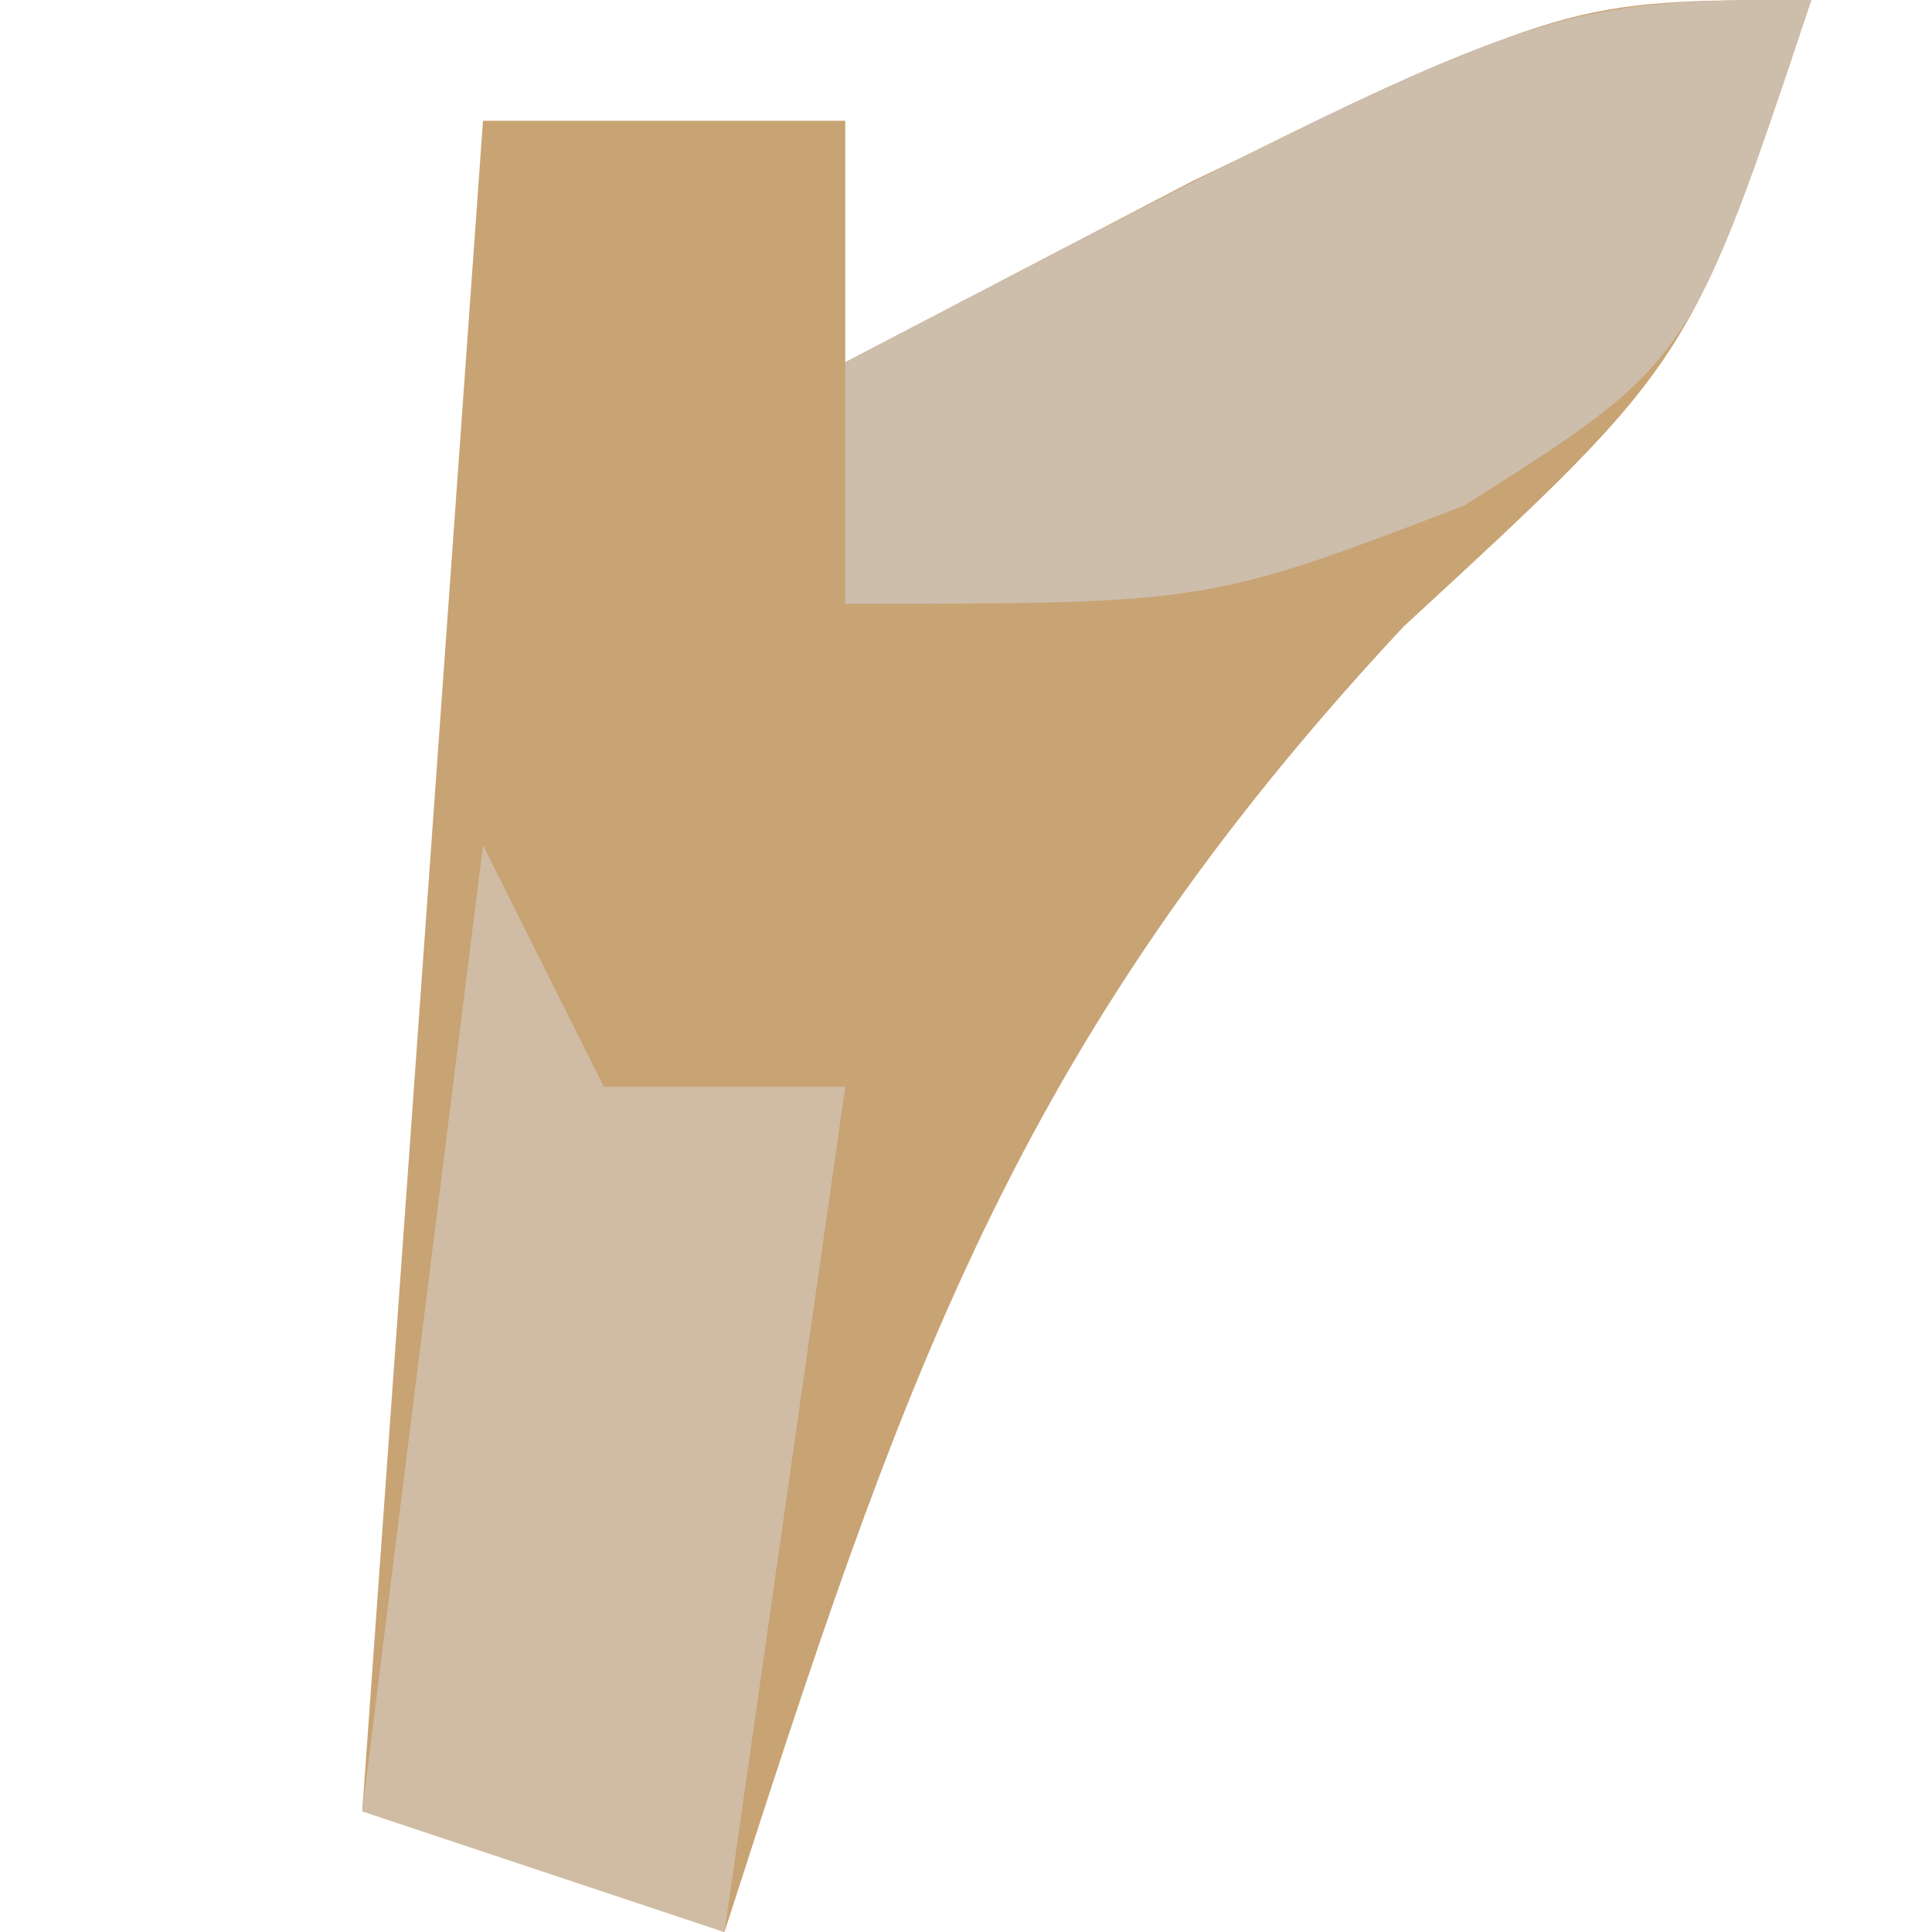
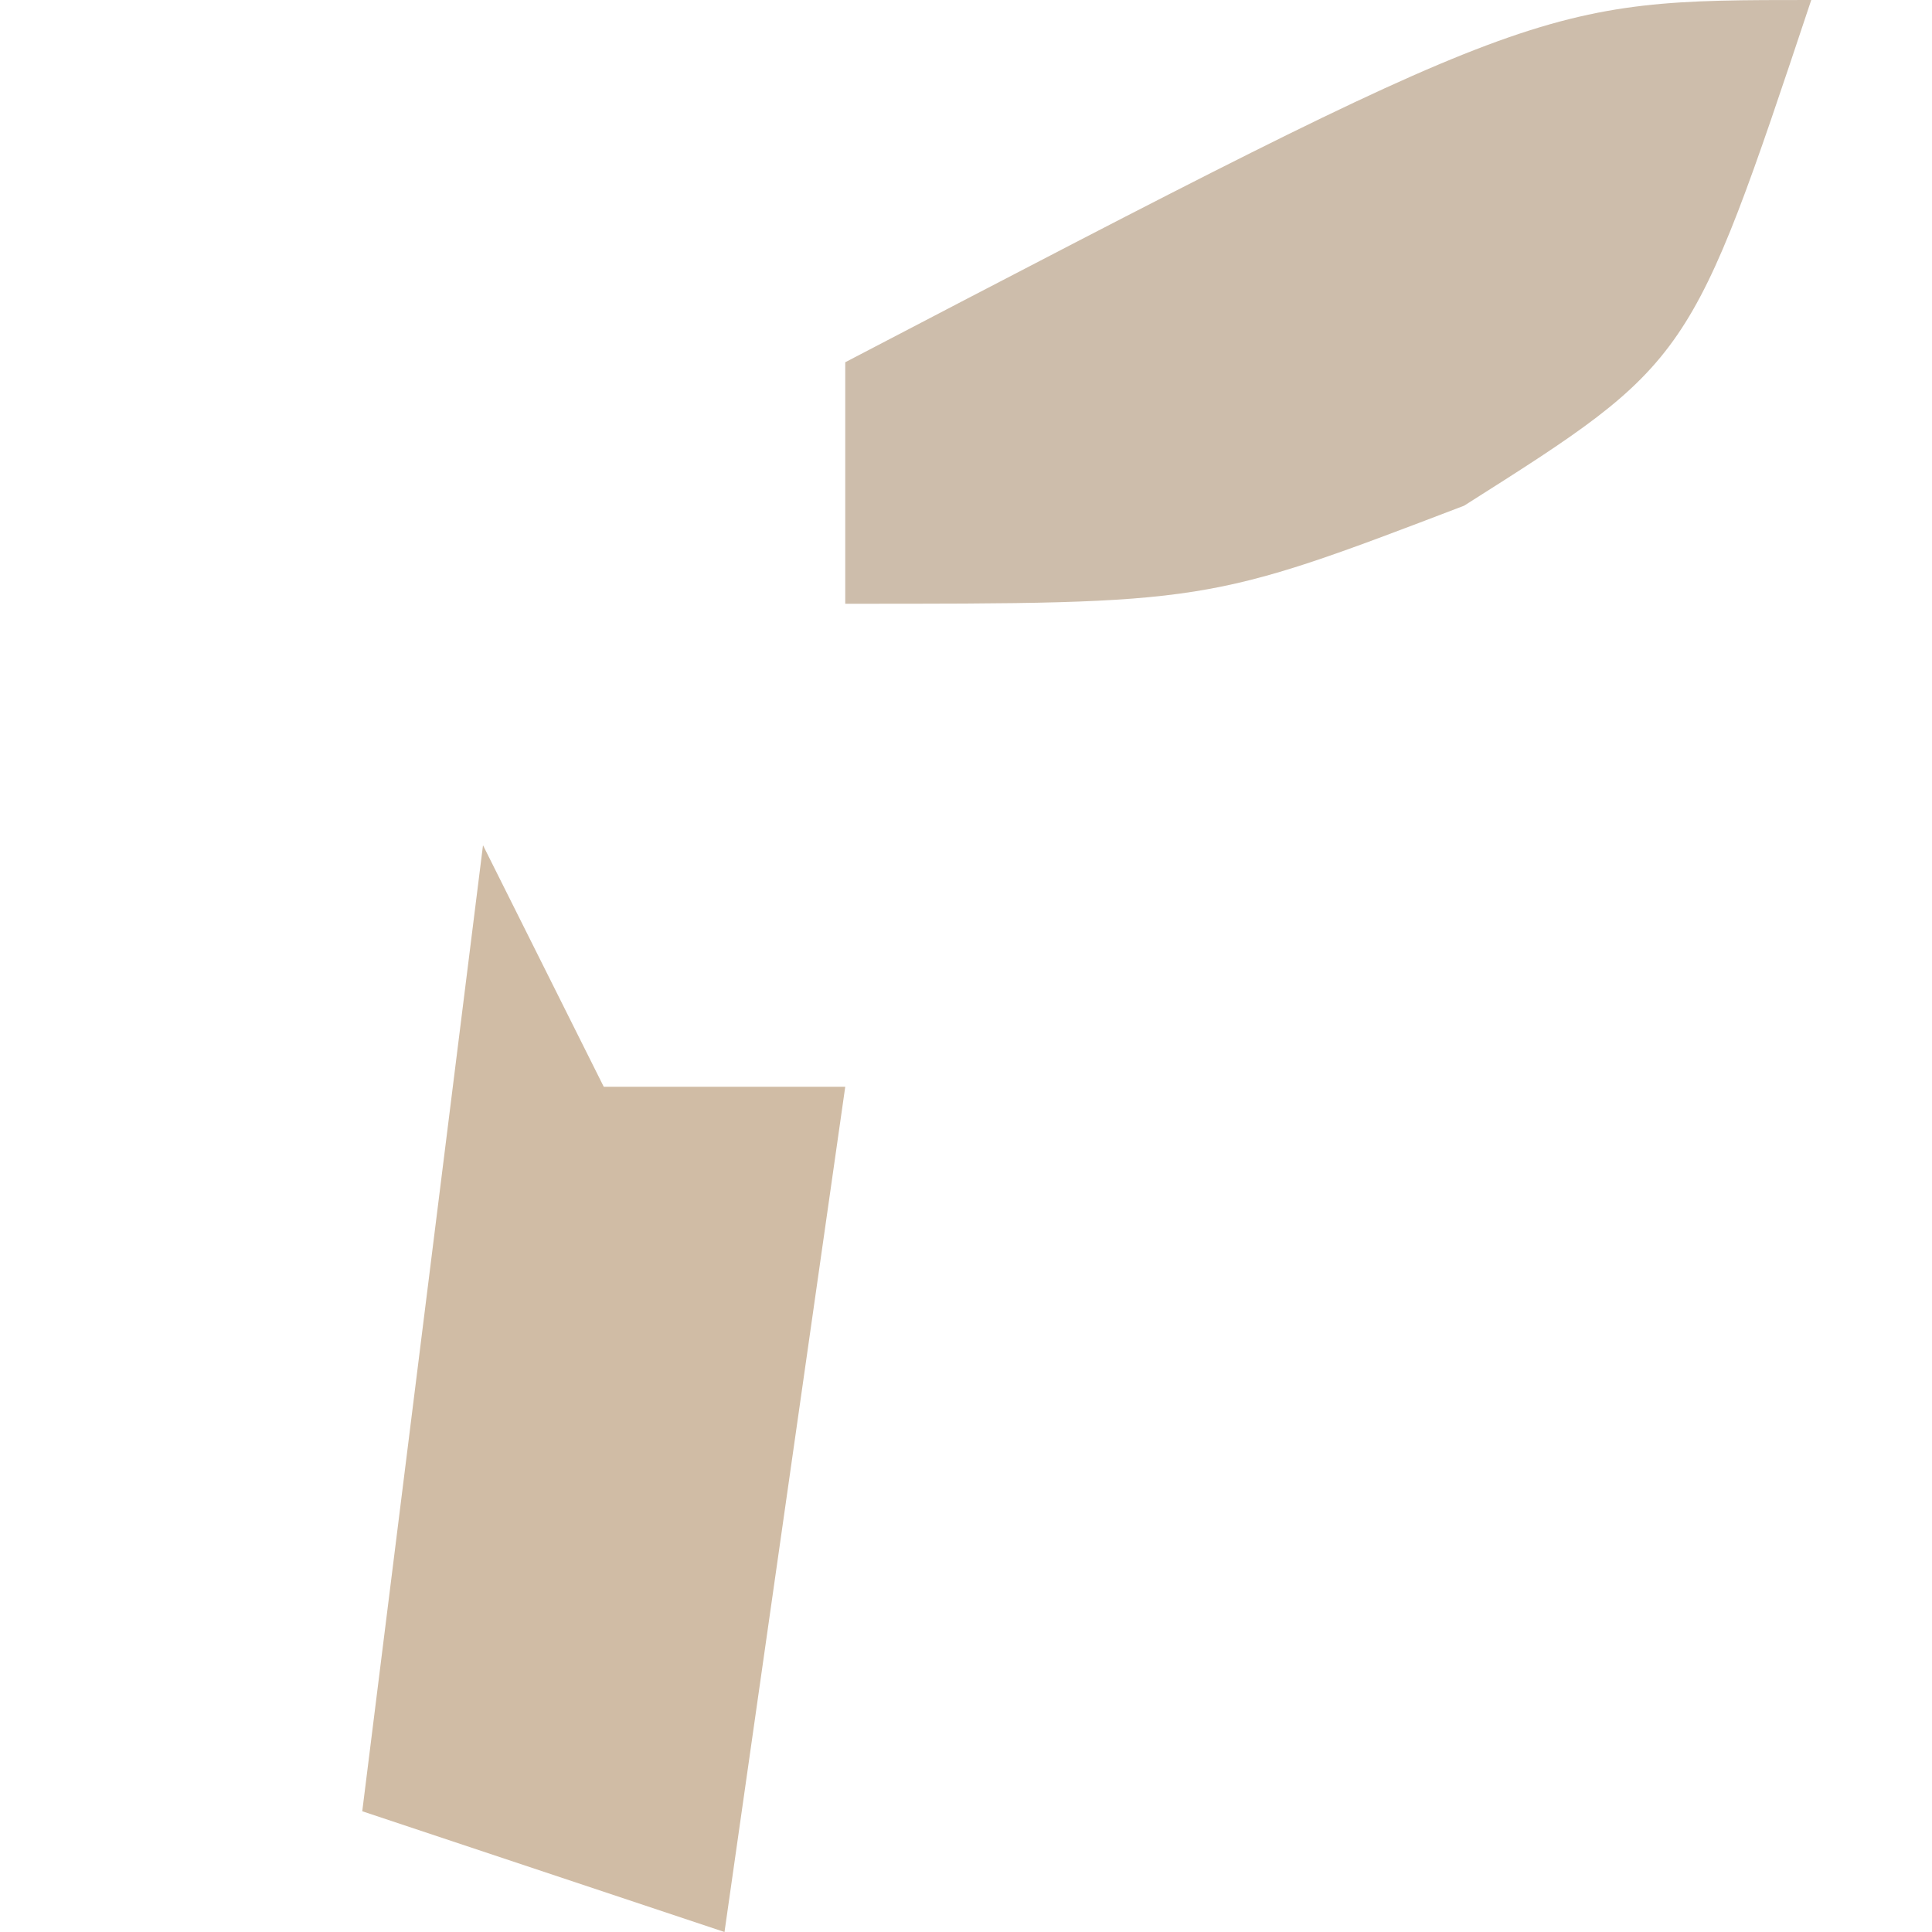
<svg xmlns="http://www.w3.org/2000/svg" version="1.1" width="16" height="16">
-   <path d="M0 0 C-1 3 -1 3 -3.375 5.188 C-6.628 8.673 -7.549 11.496 -9 16 C-9.99 15.67 -10.98 15.34 -12 15 C-11.67 10.38 -11.34 5.76 -11 1 C-10.01 1 -9.02 1 -8 1 C-8 1.66 -8 2.32 -8 3 C-6.577 2.257 -6.577 2.257 -5.125 1.5 C-2 0 -2 0 0 0 Z " fill="#C8A374" transform="translate(15,0)" />
  <path d="M0 0 C0.33 0.66 0.66 1.32 1 2 C1.66 2 2.32 2 3 2 C2.67 4.31 2.34 6.62 2 9 C1.01 8.67 0.02 8.34 -1 8 C-0.67 5.36 -0.34 2.72 0 0 Z " fill="#D0BCA5" transform="translate(4,7)" />
  <path d="M0 0 C-1 3 -1 3 -2.875 4.188 C-5 5 -5 5 -8 5 C-8 4.34 -8 3.68 -8 3 C-2.25 0 -2.25 0 0 0 Z " fill="#CDBDAB" transform="translate(15,0)" />
</svg>